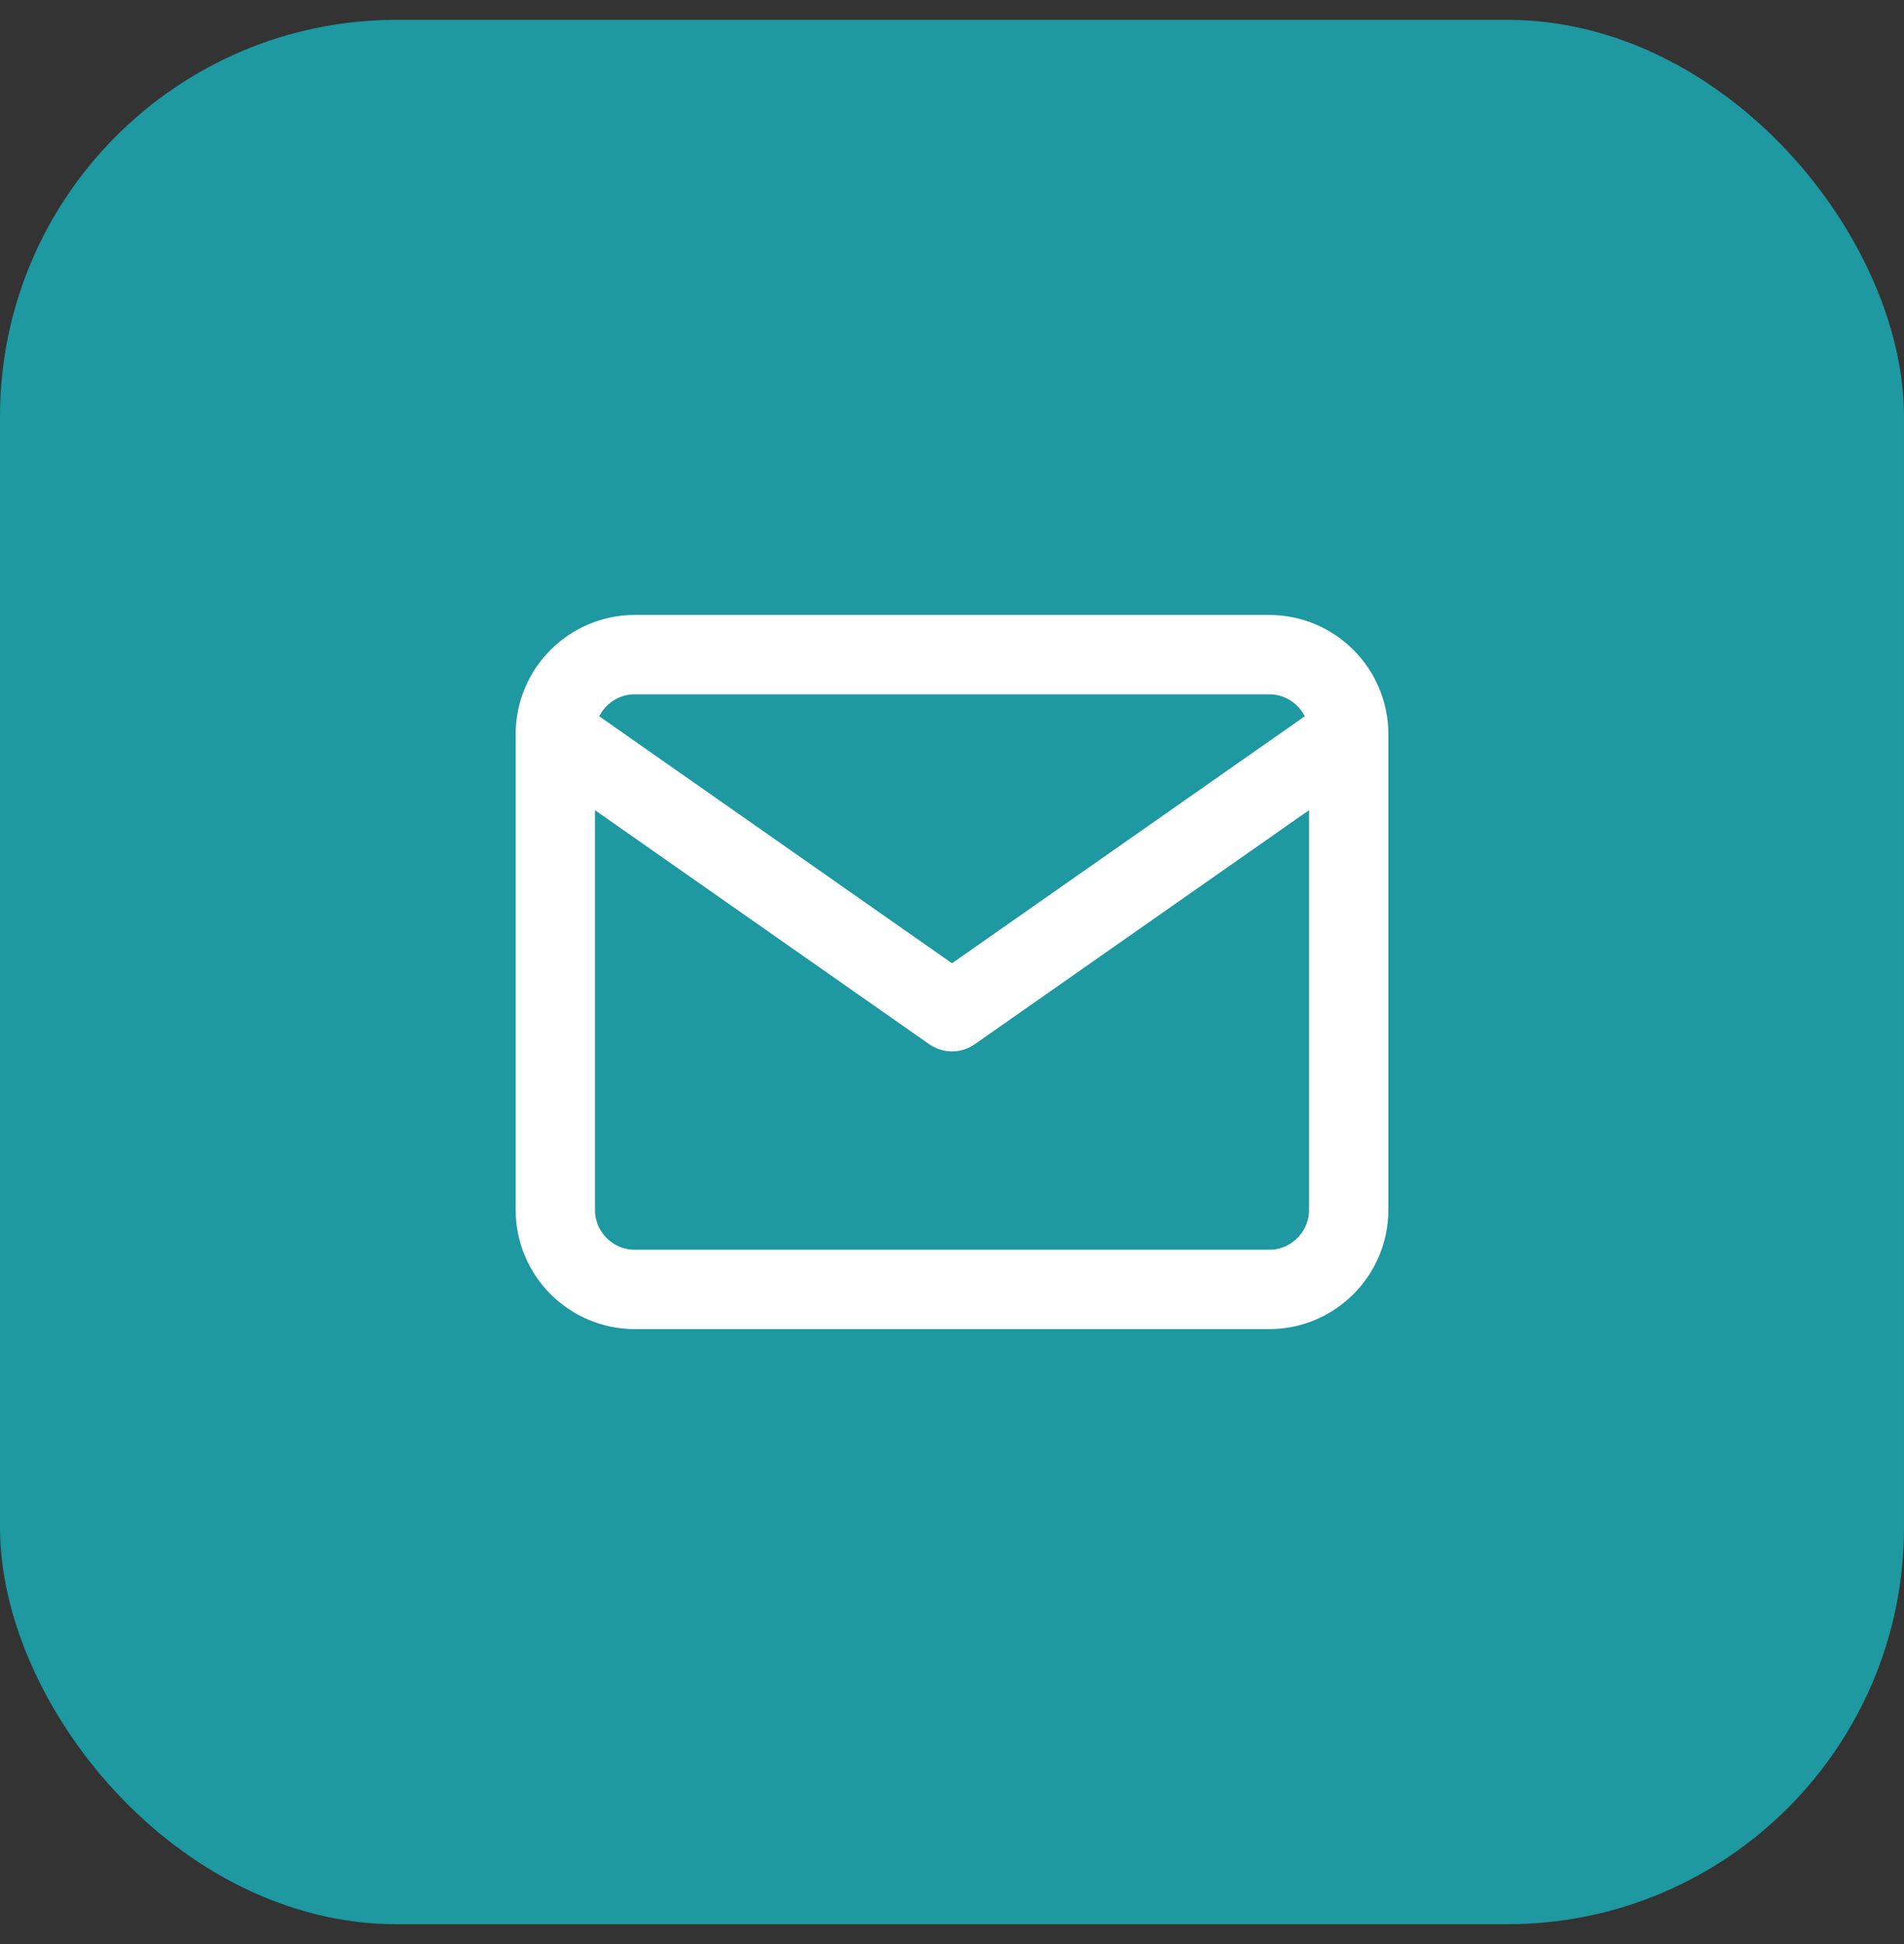
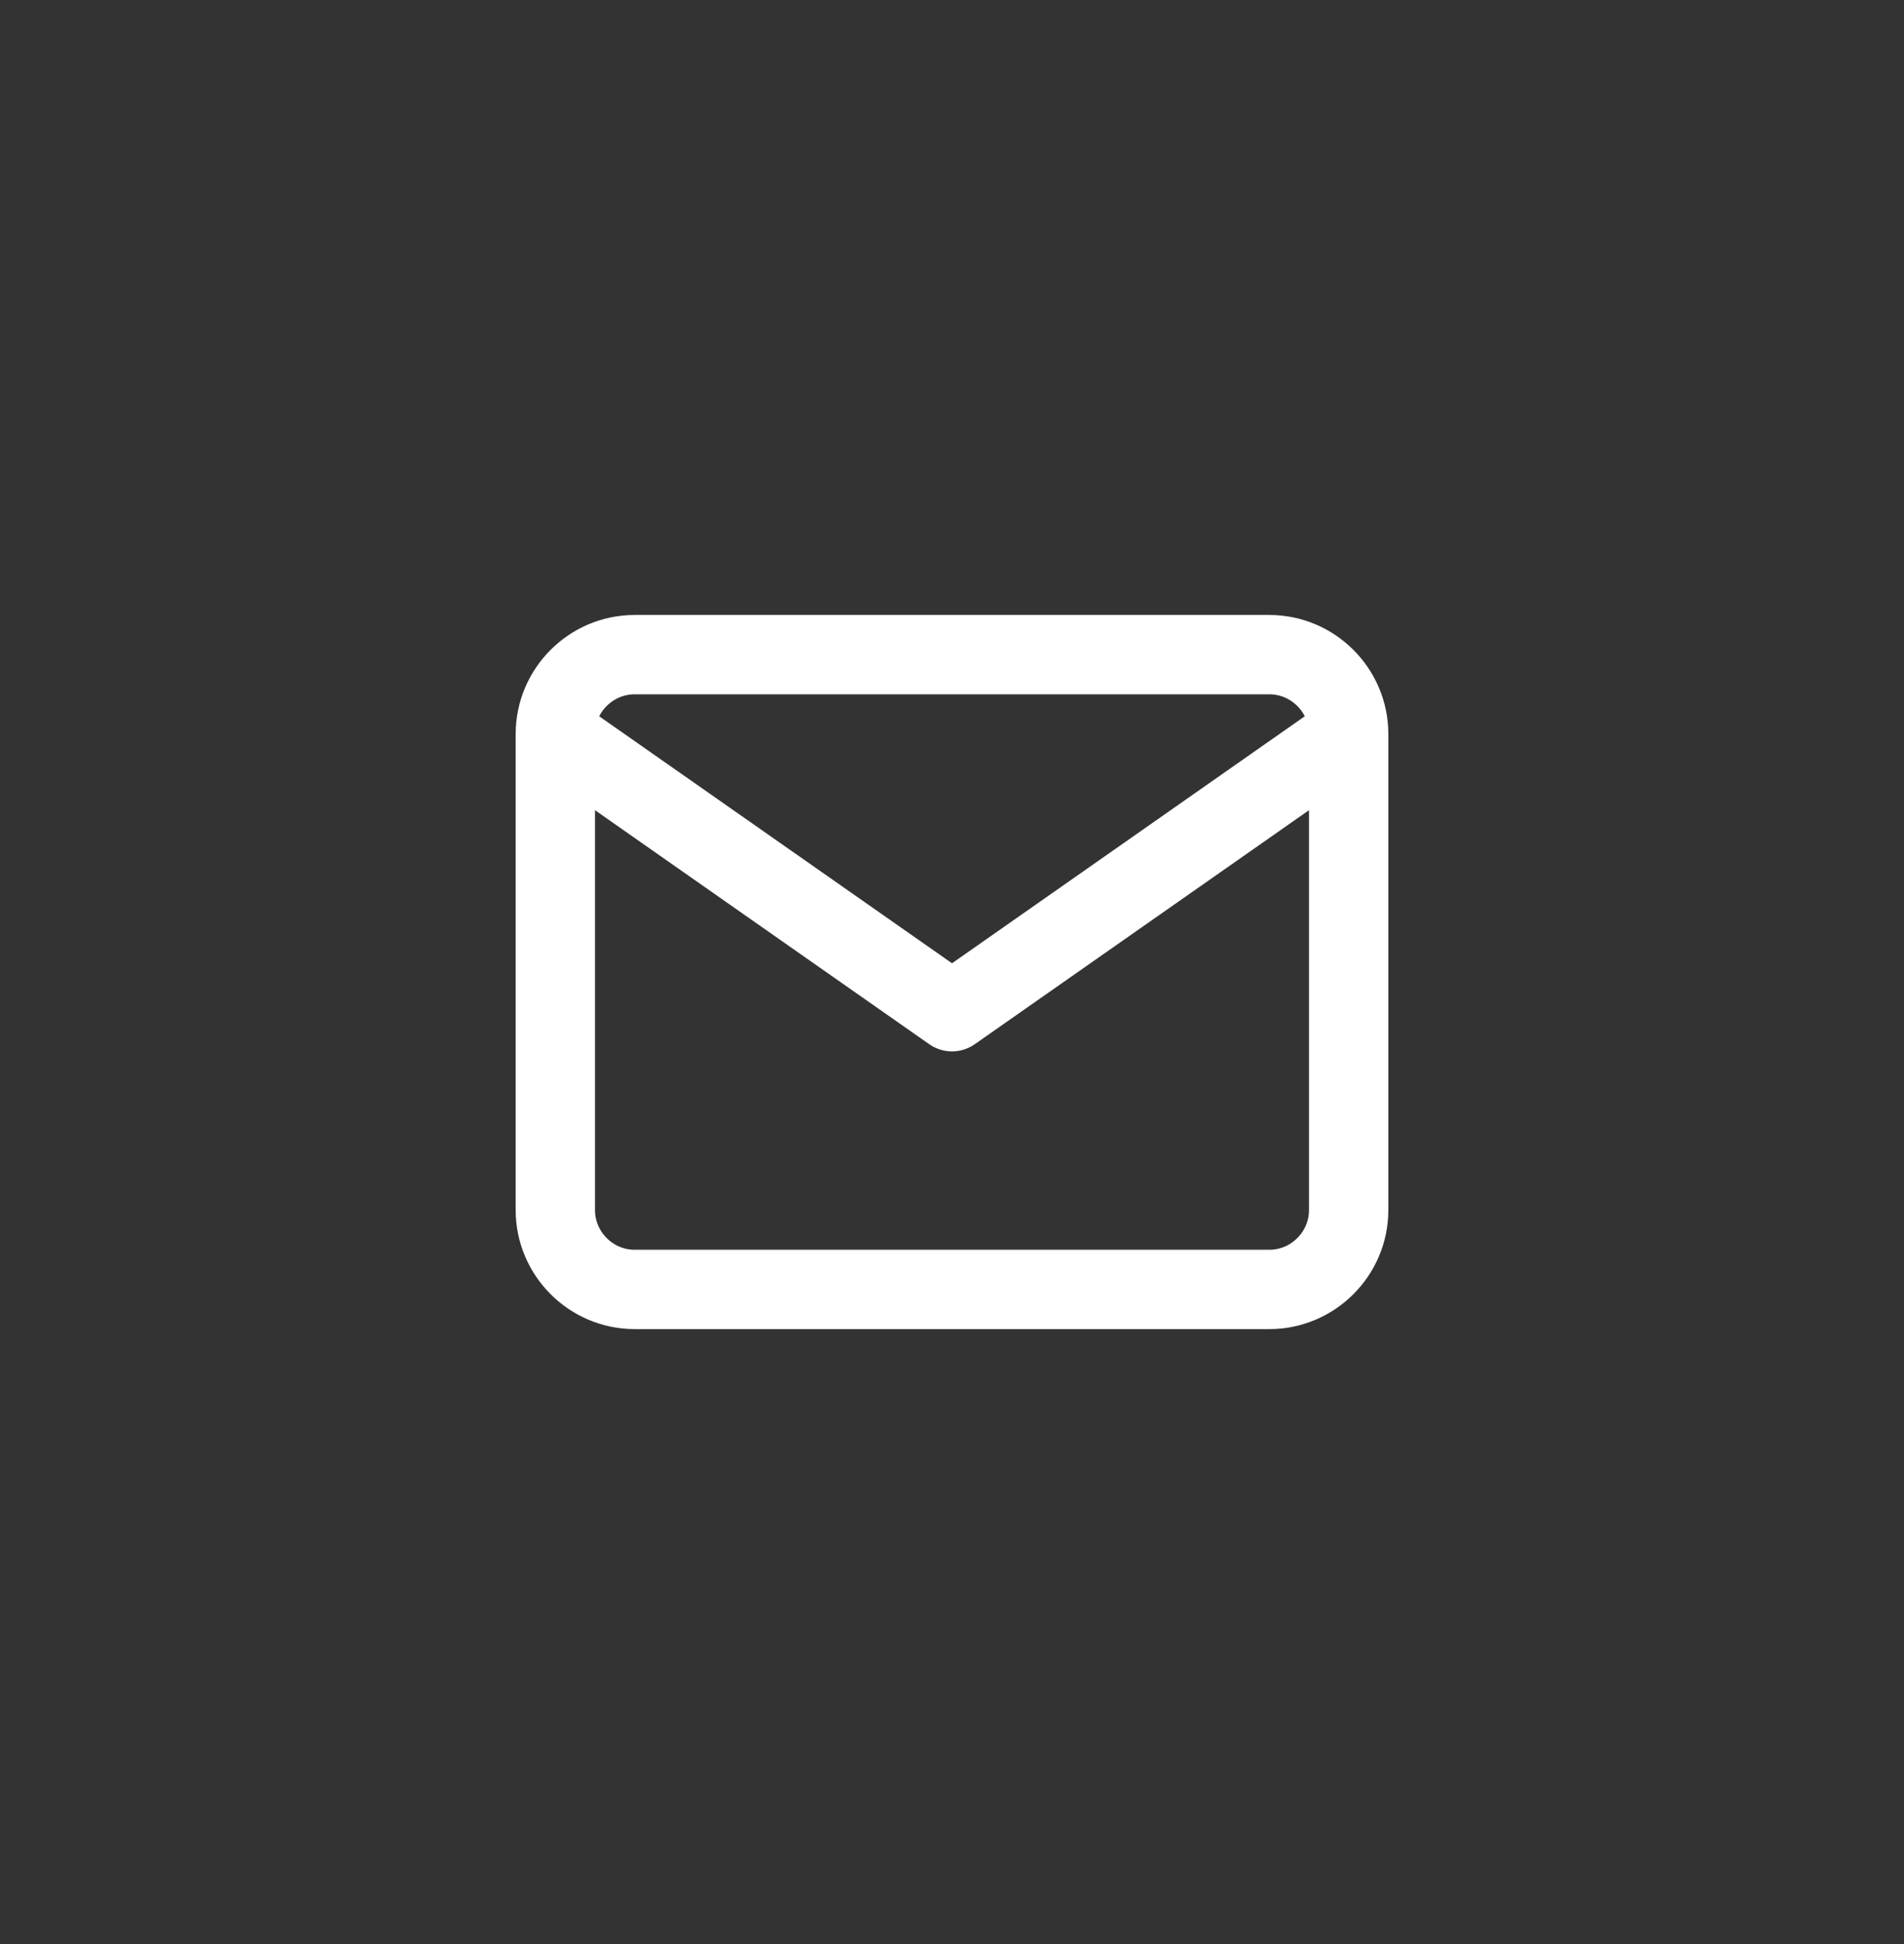
<svg xmlns="http://www.w3.org/2000/svg" width="48" height="49" viewBox="0 0 48 49" fill="none">
  <rect x="0" y="0" width="48" height="49" fill="#333333" stroke="none" />
-   <rect y="0.5" width="48" height="48" rx="10" fill="#1E98A1" />
  <path d="M34 18.5C34 17.4 33.1 16.5 32 16.5H16C14.9 16.5 14 17.4 14 18.5M34 18.5V30.5C34 31.6 33.1 32.5 32 32.5H16C14.9 32.5 14 31.6 14 30.5V18.5M34 18.5L24 25.5L14 18.5" stroke="white" stroke-width="2" stroke-linecap="round" stroke-linejoin="round" />
</svg>